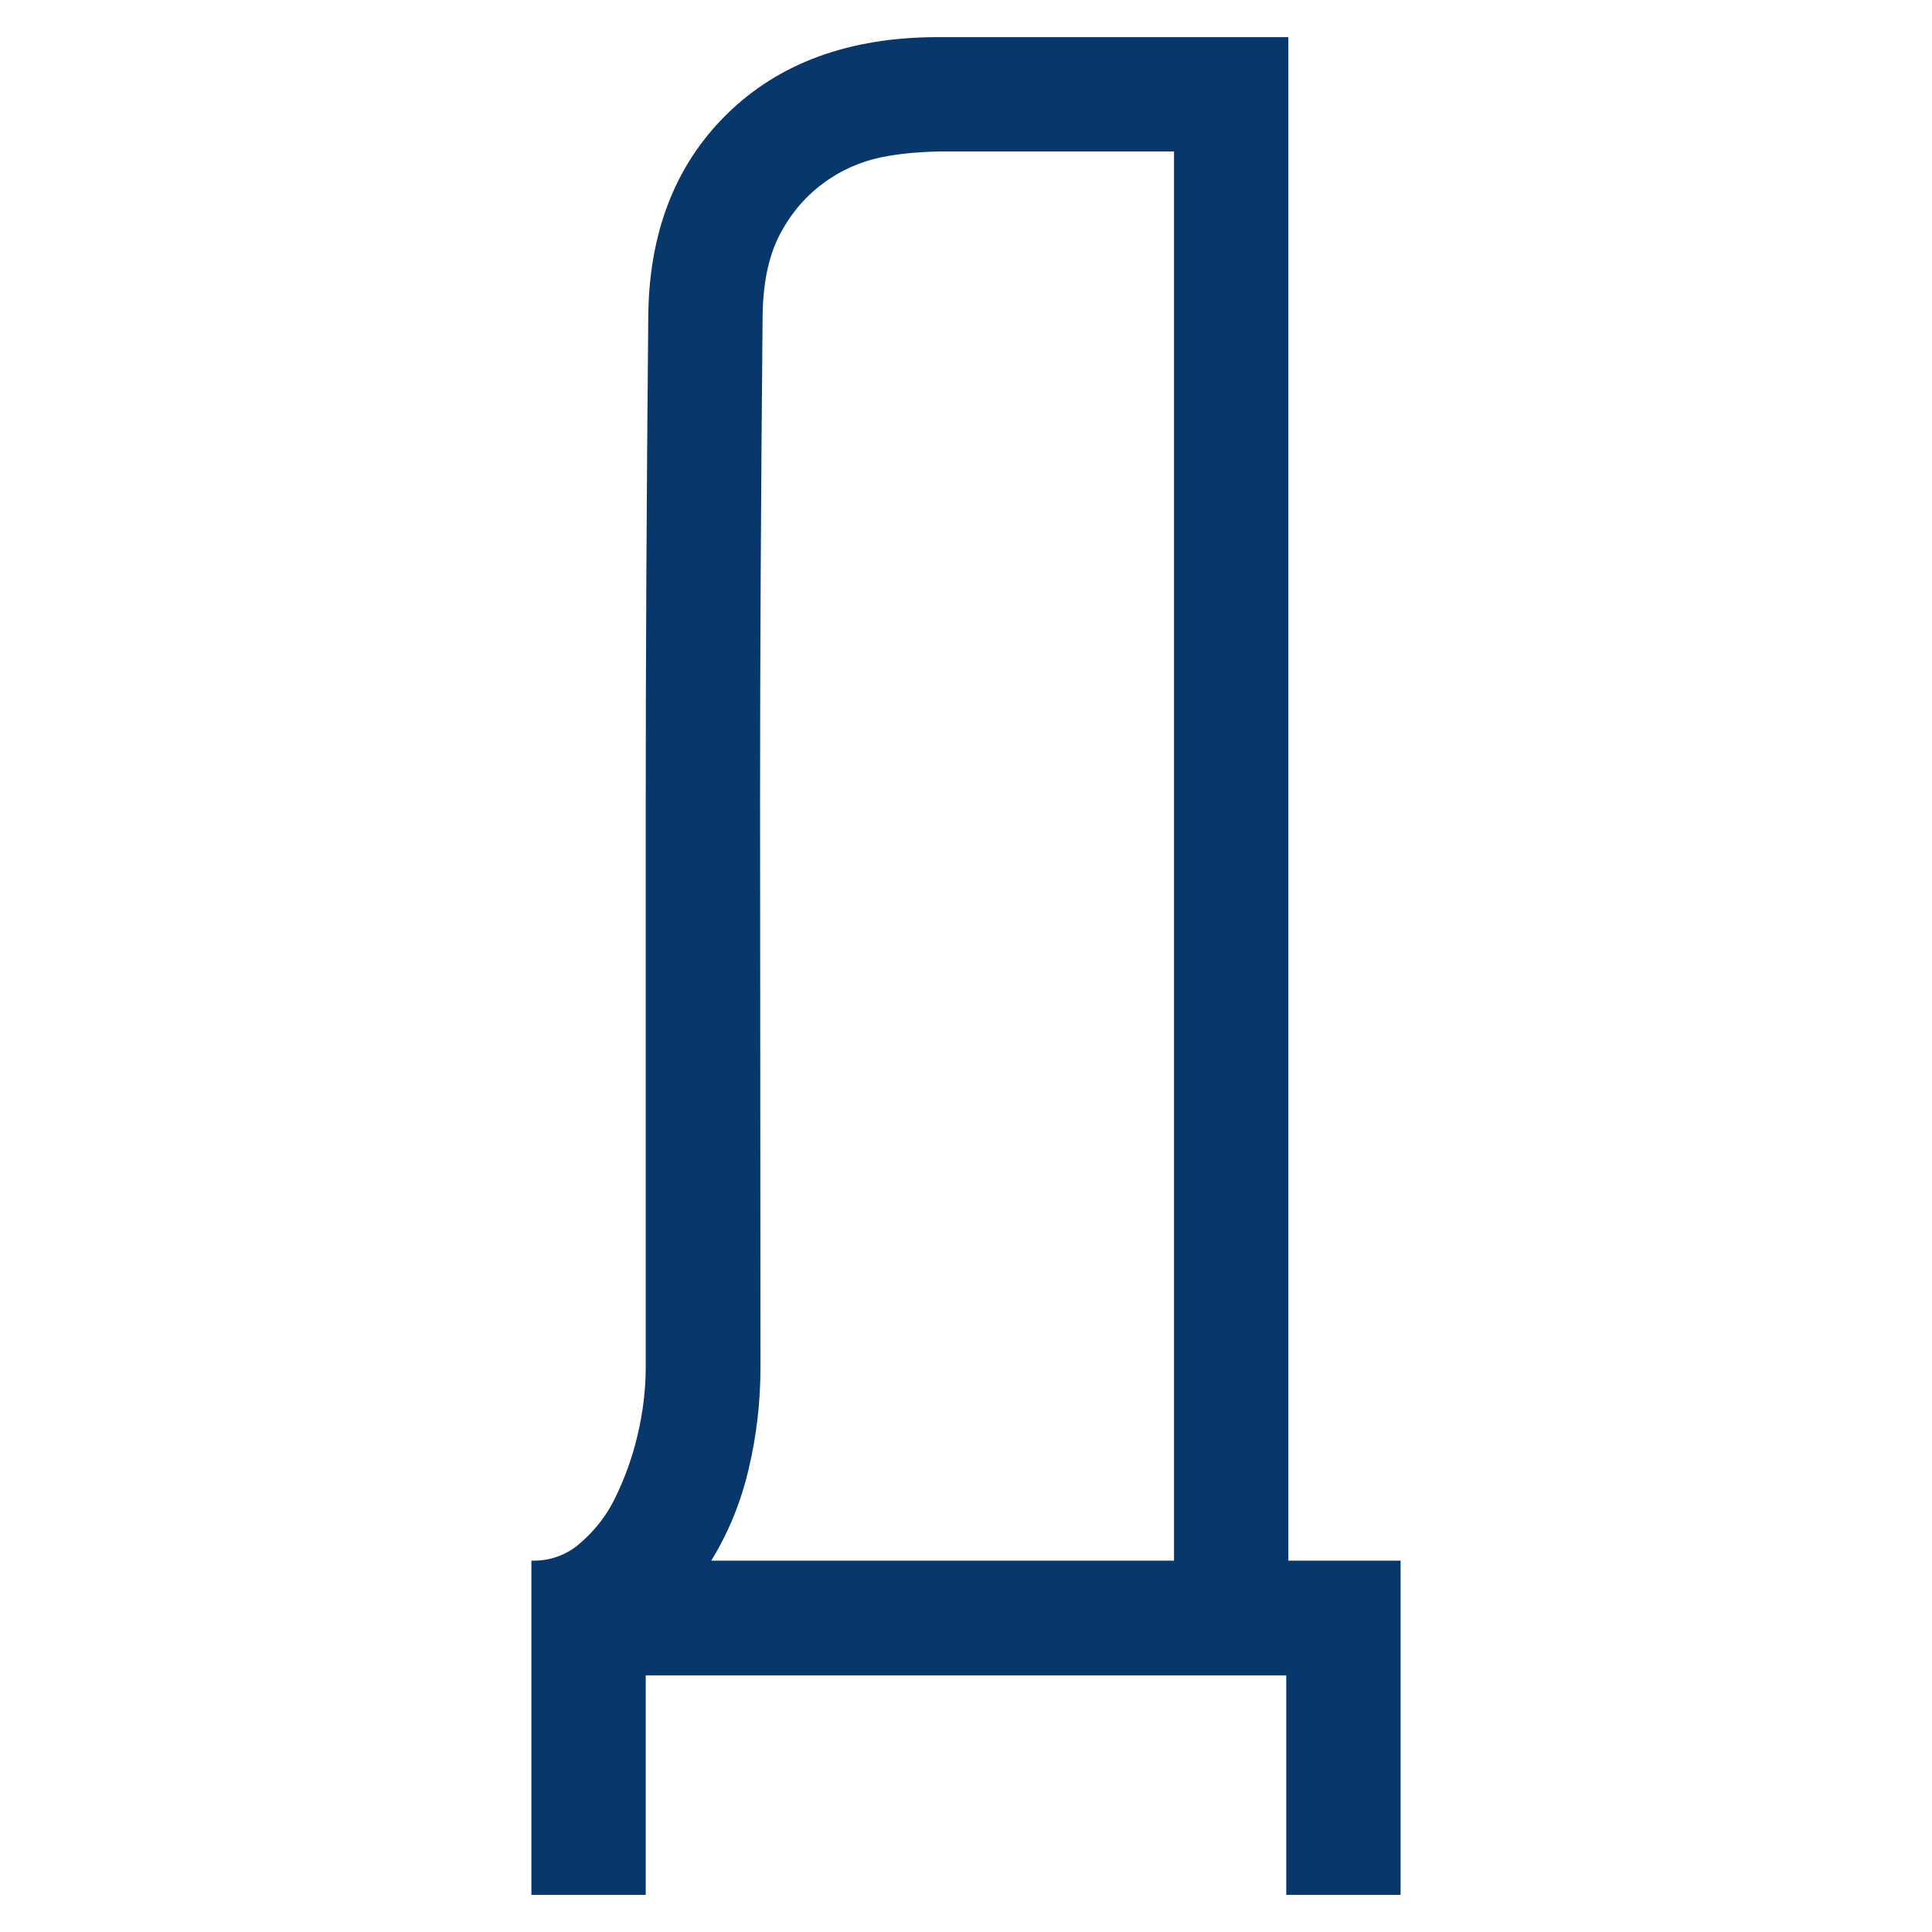
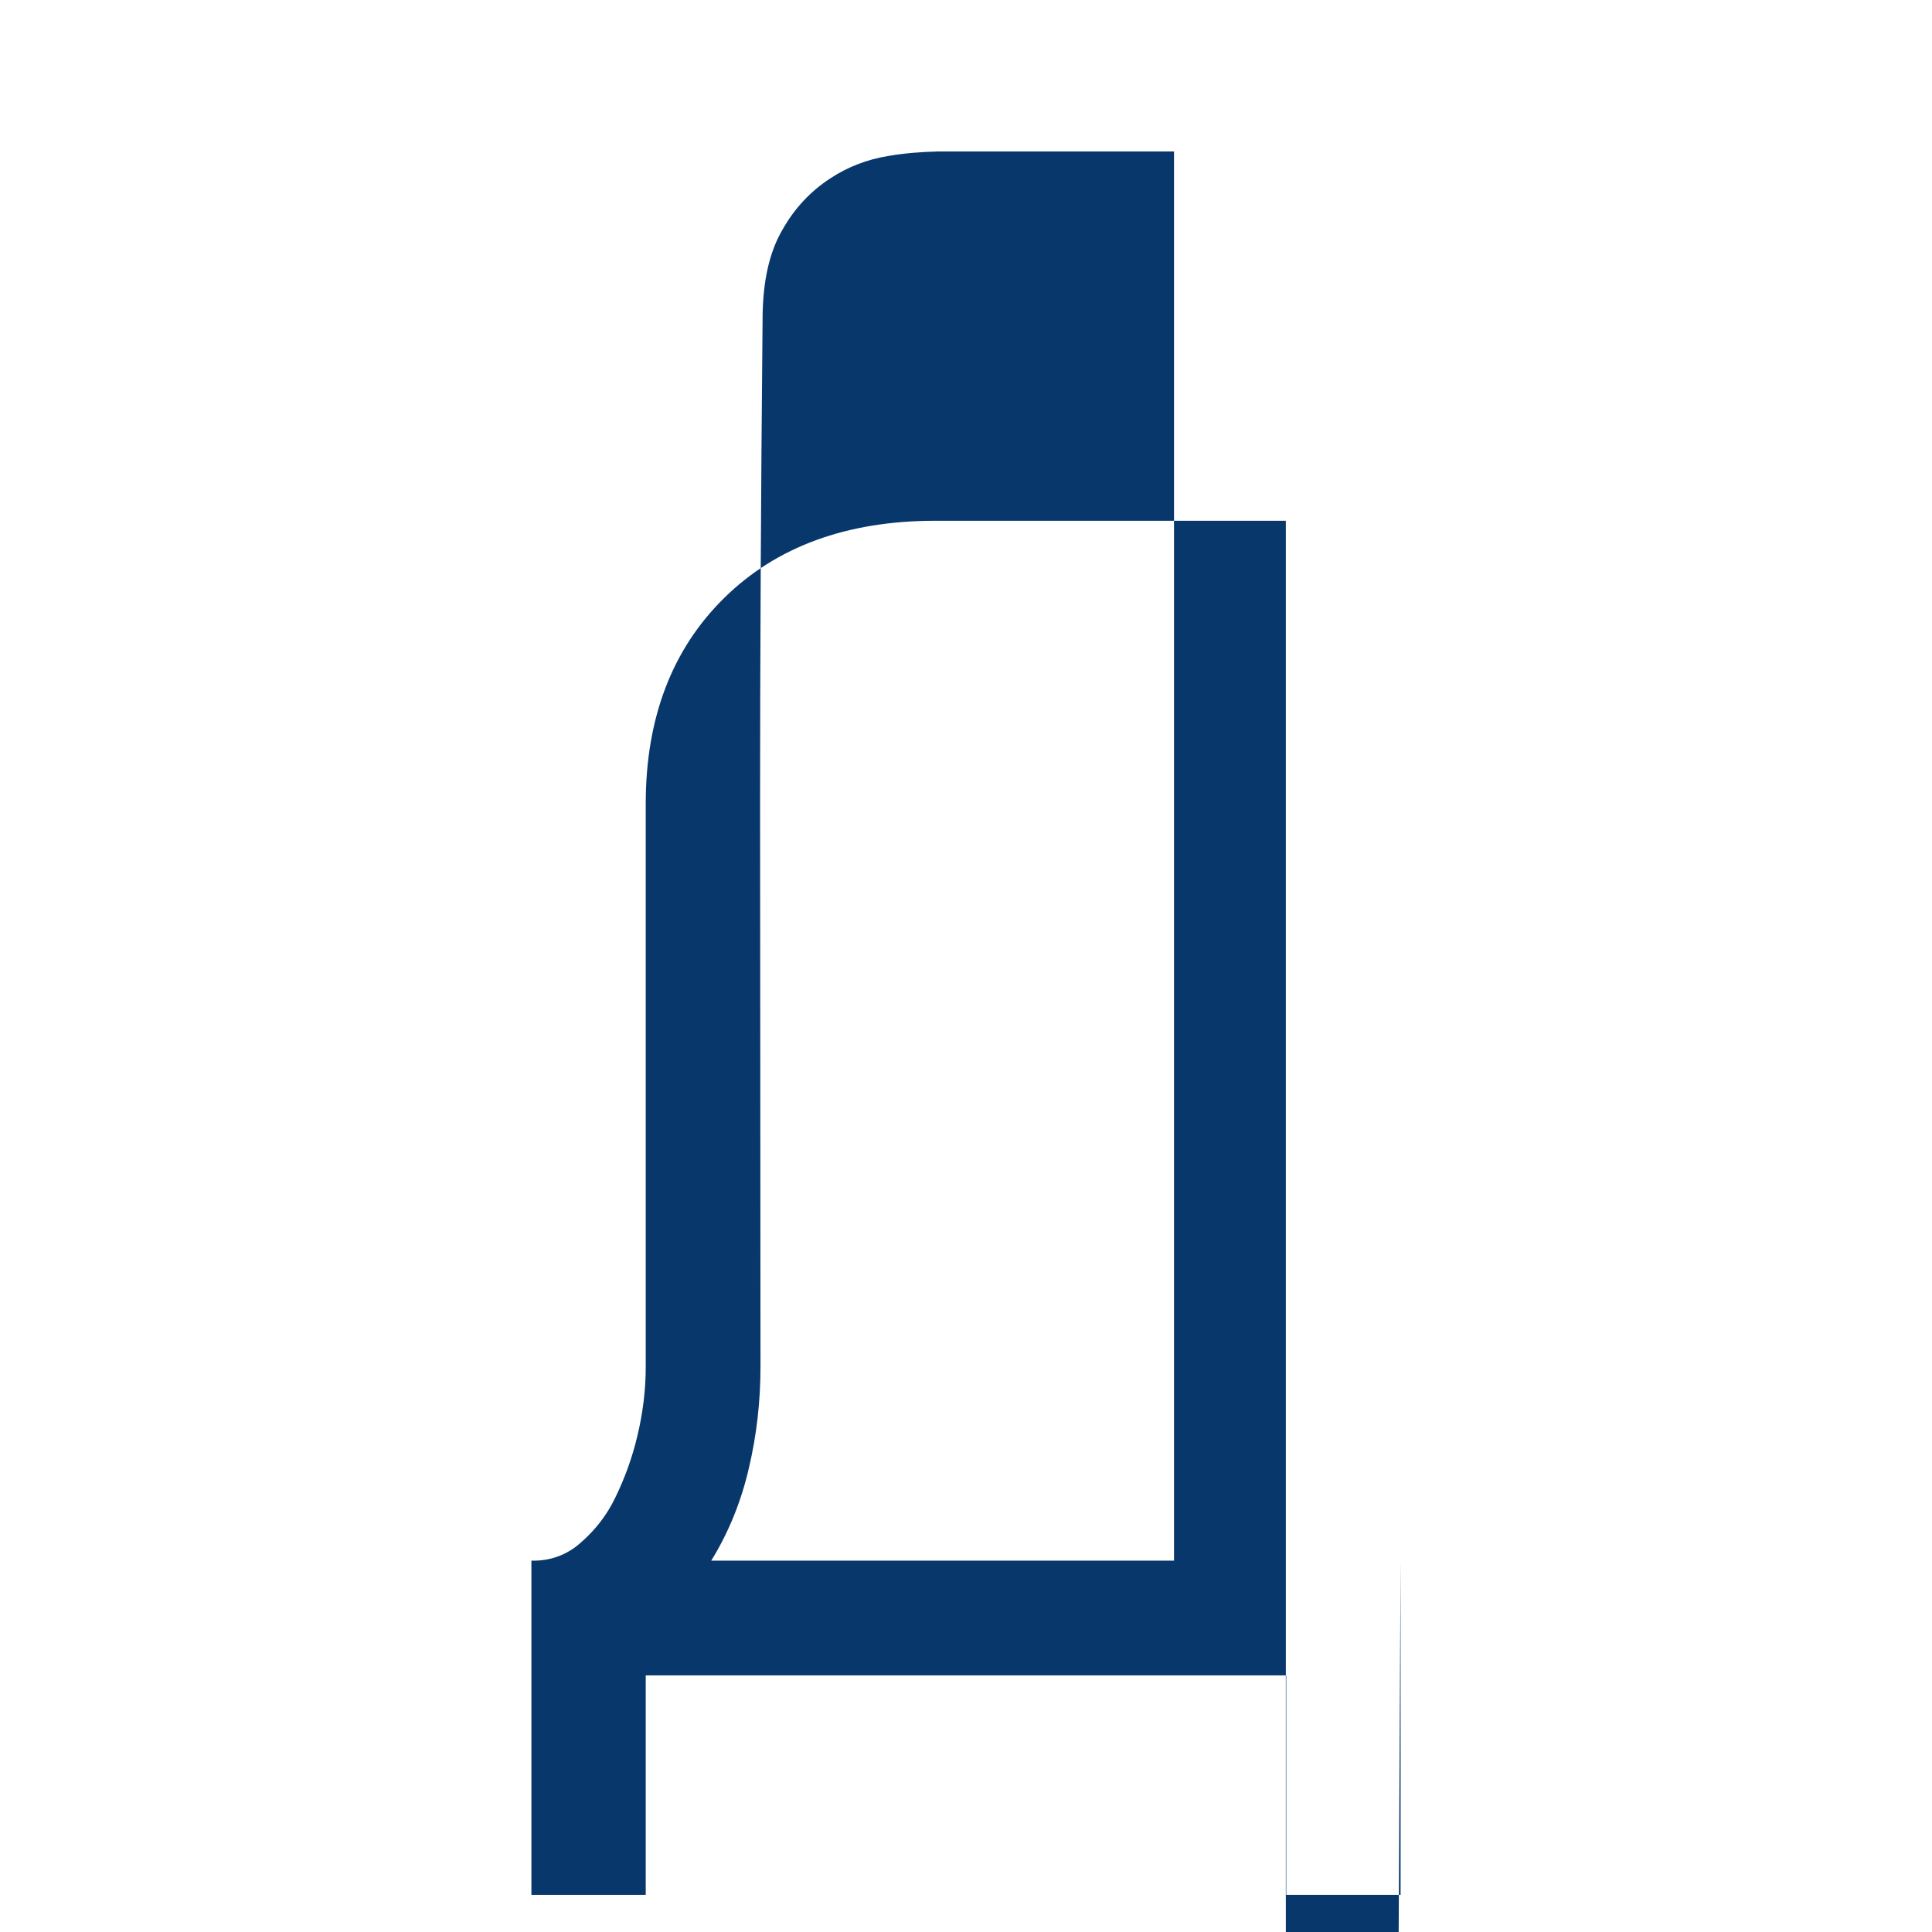
<svg xmlns="http://www.w3.org/2000/svg" width="463" height="463">
  <style type="text/css">.st0{fill:#08376B;}</style>
  <g>
    <title>background</title>
-     <rect fill="none" id="canvas_background" height="465" width="465" y="-1" x="-1" />
  </g>
  <g>
    <title>Layer 1</title>
-     <path id="svg_1" d="m335.65,374l0,80.1l-27.4,0l0,-52.6l-153.5,0l0,52.6l-27.4,0l0,-80.1l1.1,0c3.9,-0.1 7.7,-1.6 10.6,-4.2c3.5,-3 6.4,-6.7 8.4,-10.9c2.3,-4.7 4.1,-9.7 5.3,-14.8c1.3,-5.4 2,-11 2,-16.5l0,-135c0,-34.7 0.2,-73.4 0.6,-115.9c0,-20.5 6.3,-37 18.8,-49.3s29.4,-18.5 50.6,-18.5l84,0l0,365.1l26.9,0zm-153.4,-46.5c0,8.2 -0.9,16.4 -2.8,24.4c-1.8,7.8 -4.8,15.3 -9,22.1l110.9,0l0,-337.7l-56.6,0c-4,0.1 -8,0.4 -12,1.1c-4.9,0.8 -9.6,2.6 -13.7,5.3c-4.8,3.1 -8.7,7.3 -11.5,12.3c-3.2,5.4 -4.8,12.6 -4.8,21.6c-0.4,42.6 -0.6,81.2 -0.6,115.9l0.1,135z" class="st0" />
+     <path id="svg_1" d="m335.65,374l0,80.1l-27.4,0l0,-52.6l-153.5,0l0,52.6l-27.4,0l0,-80.1l1.1,0c3.9,-0.1 7.7,-1.6 10.6,-4.2c3.5,-3 6.4,-6.7 8.4,-10.9c2.3,-4.7 4.1,-9.7 5.3,-14.8c1.3,-5.4 2,-11 2,-16.5l0,-135c0,-20.5 6.3,-37 18.8,-49.3s29.4,-18.5 50.6,-18.5l84,0l0,365.1l26.9,0zm-153.4,-46.5c0,8.2 -0.9,16.4 -2.8,24.4c-1.8,7.8 -4.8,15.3 -9,22.1l110.9,0l0,-337.7l-56.6,0c-4,0.1 -8,0.4 -12,1.1c-4.9,0.8 -9.6,2.6 -13.7,5.3c-4.8,3.1 -8.7,7.3 -11.5,12.3c-3.2,5.4 -4.8,12.6 -4.8,21.6c-0.4,42.6 -0.6,81.2 -0.6,115.9l0.1,135z" class="st0" />
  </g>
</svg>